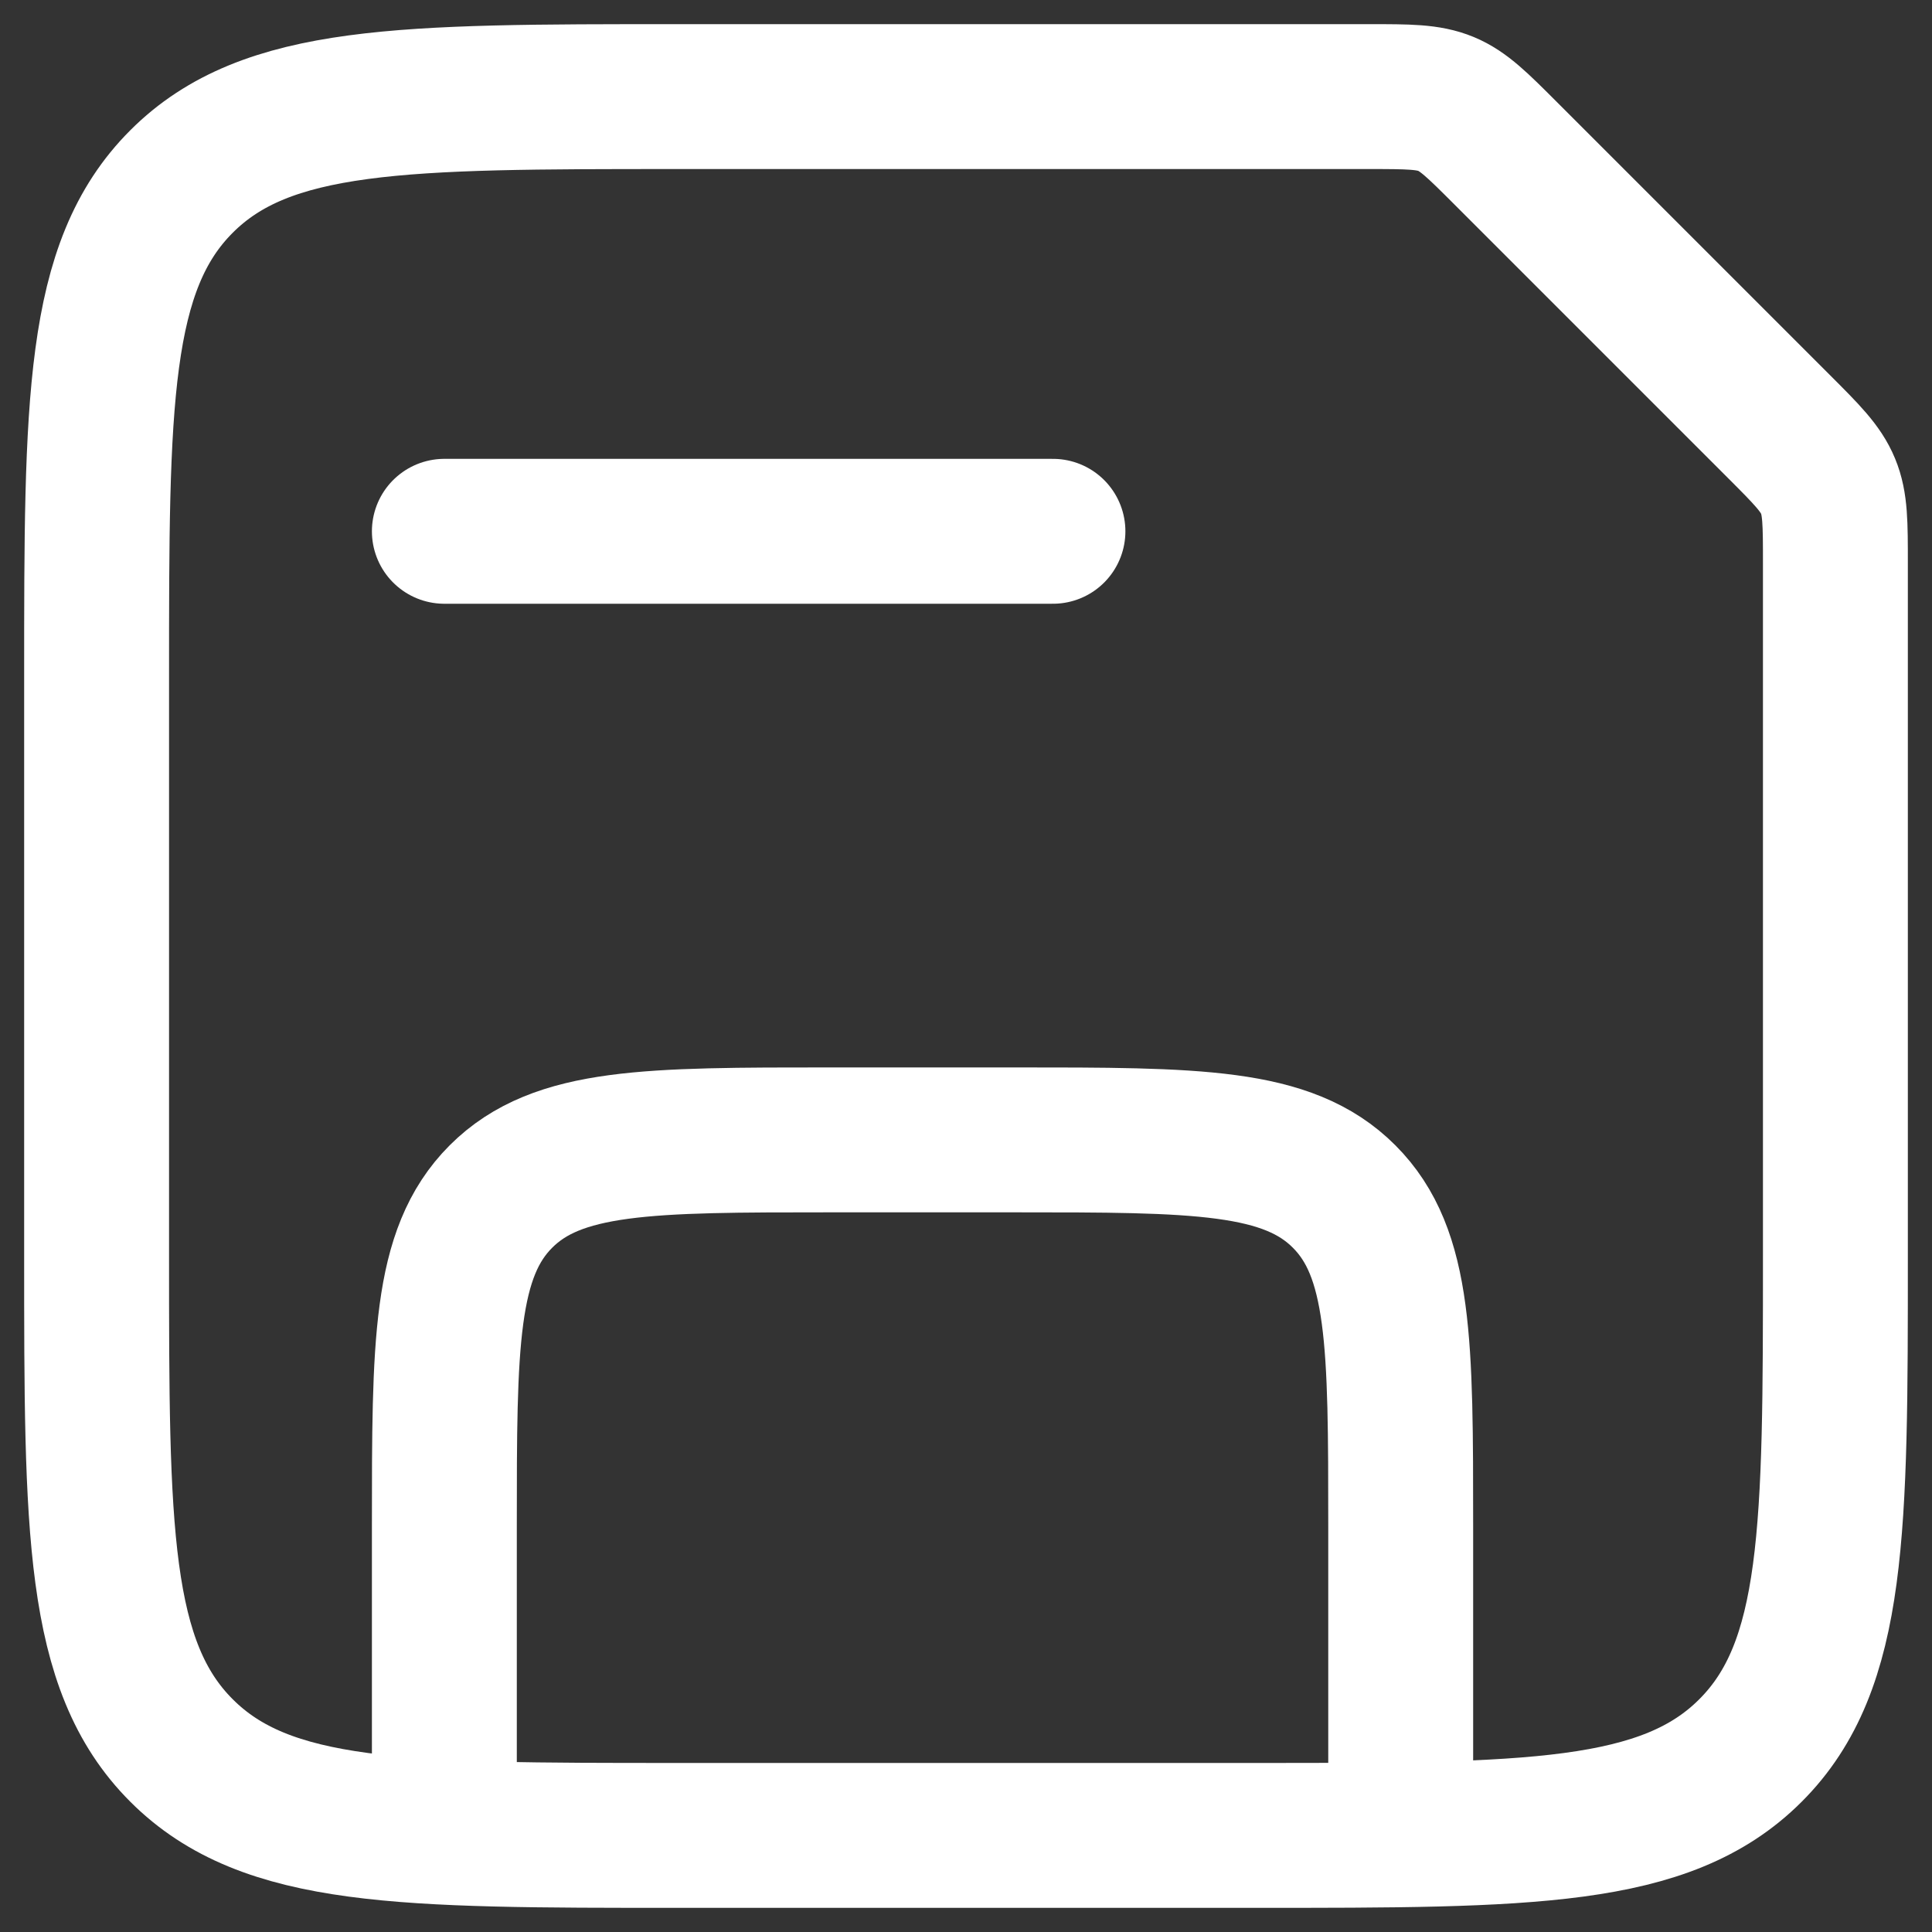
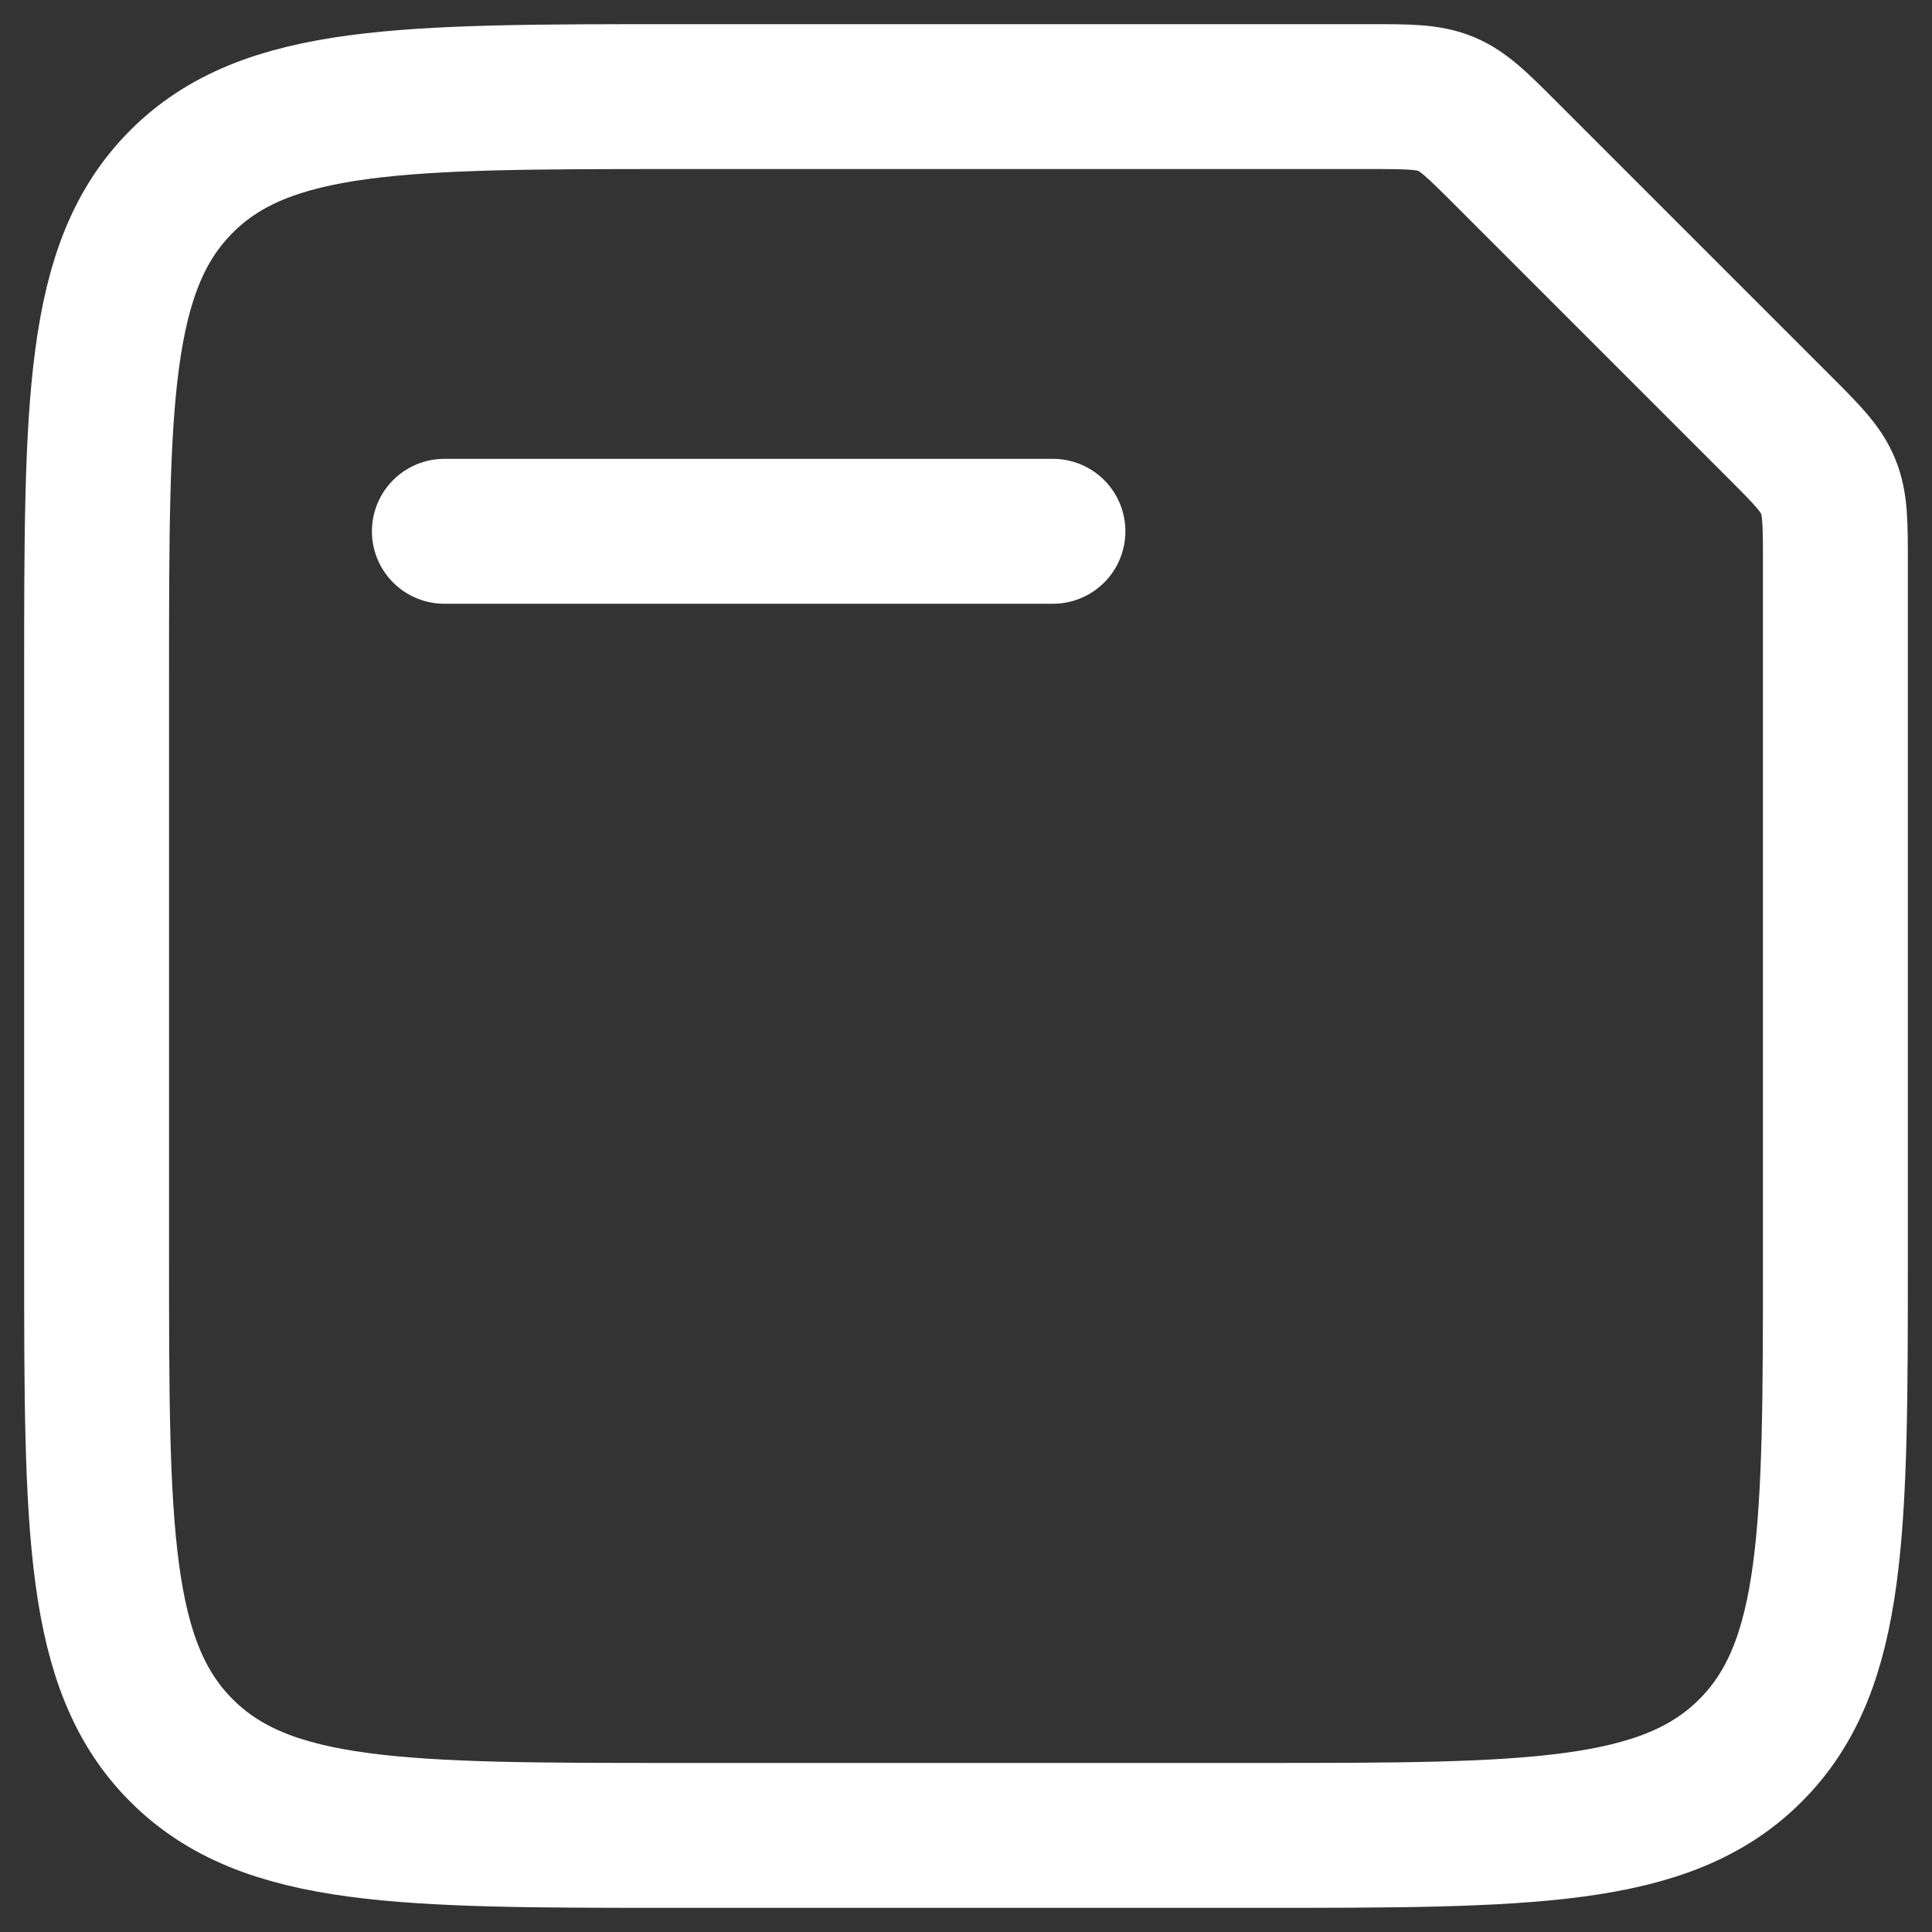
<svg xmlns="http://www.w3.org/2000/svg" width="20" height="20" viewBox="0 0 20 20" fill="none">
  <rect x="0" y="0" width="20" height="20" fill="#333333" stroke="none" />
-   <path d="M14.5 18.4V15.8C14.5 13.914 14.5 12.972 13.914 12.386C13.329 11.8 12.386 11.8 10.5 11.8H8.6C6.714 11.8 5.772 11.8 5.186 12.386C4.6 12.972 4.6 13.914 4.6 15.8V18.4" stroke="white" stroke-width="1.5" />
  <path d="M4.6 5.5H10.9" stroke="white" stroke-width="1.5" stroke-linecap="round" />
  <path d="M1 7C1 4.172 1 2.757 1.879 1.879C2.757 1 4.172 1 7 1H14.172C14.58 1 14.785 1 14.969 1.076C15.152 1.152 15.297 1.297 15.586 1.586L18.414 4.414C18.703 4.703 18.848 4.848 18.924 5.032C19 5.215 19 5.42 19 5.828V13C19 15.828 19 17.243 18.121 18.121C17.243 19 15.828 19 13 19H7C4.172 19 2.757 19 1.879 18.121C1 17.243 1 15.828 1 13V7Z" stroke="white" stroke-width="1.5" />
</svg>